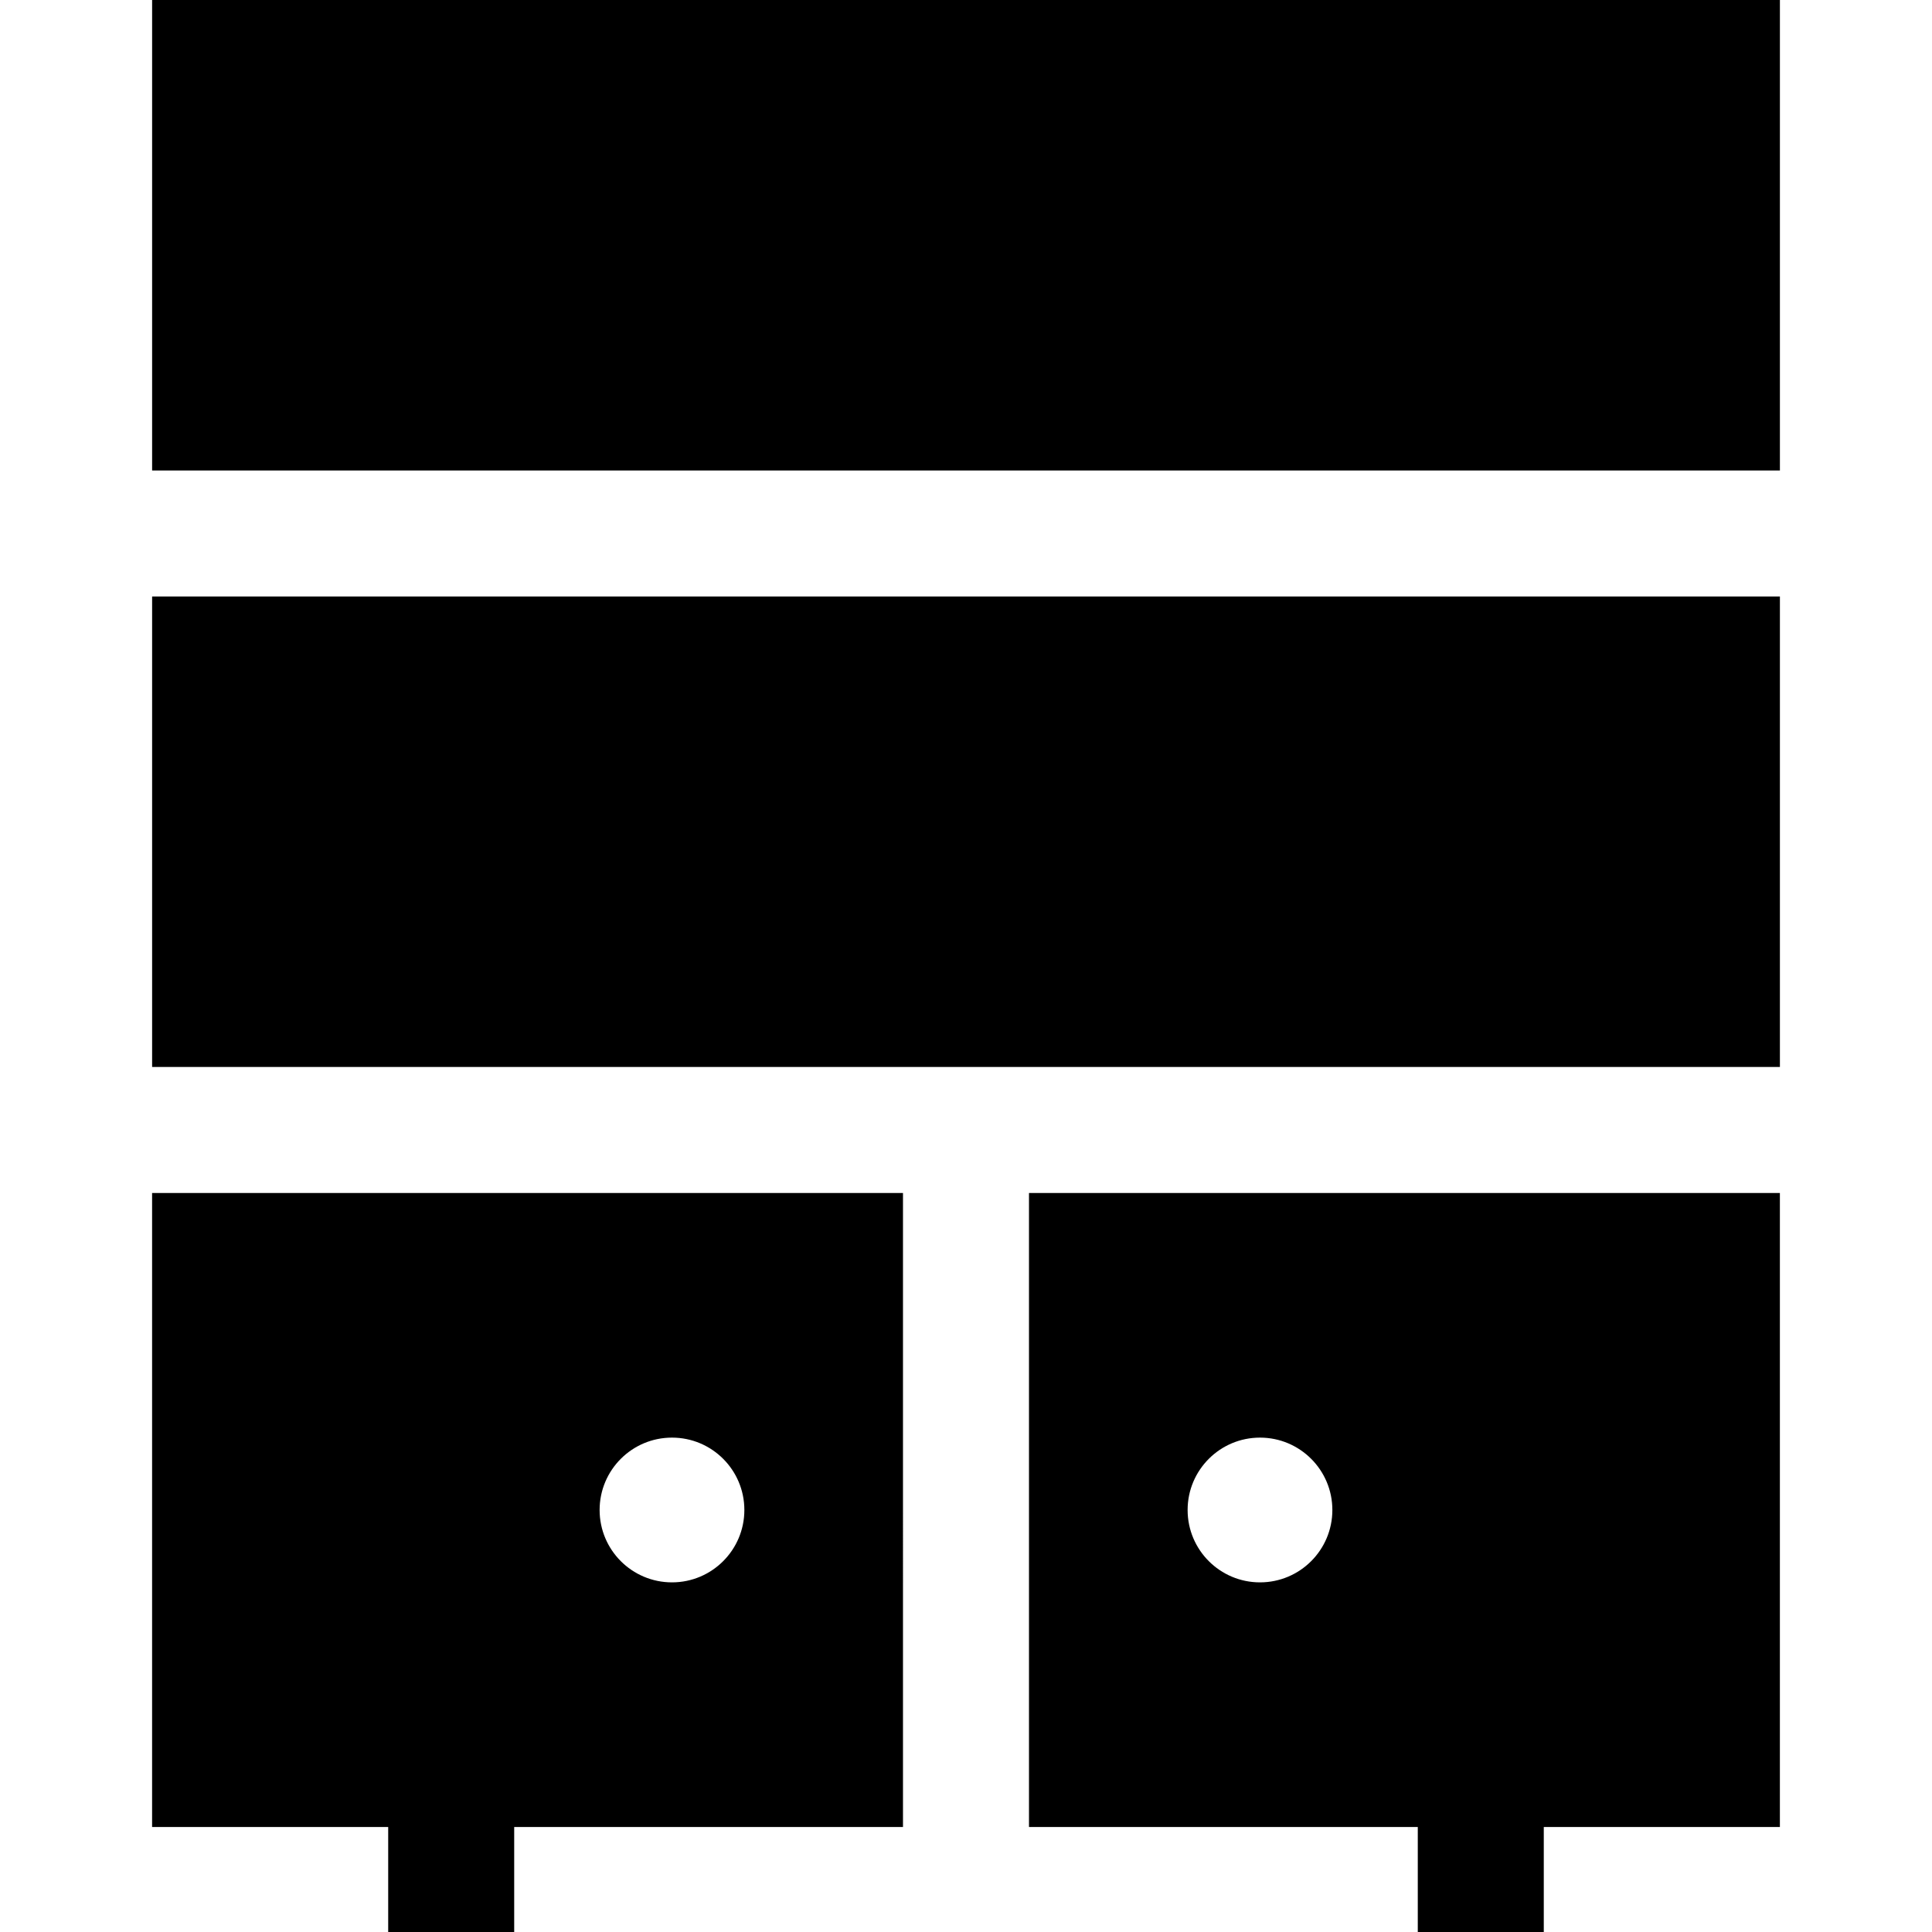
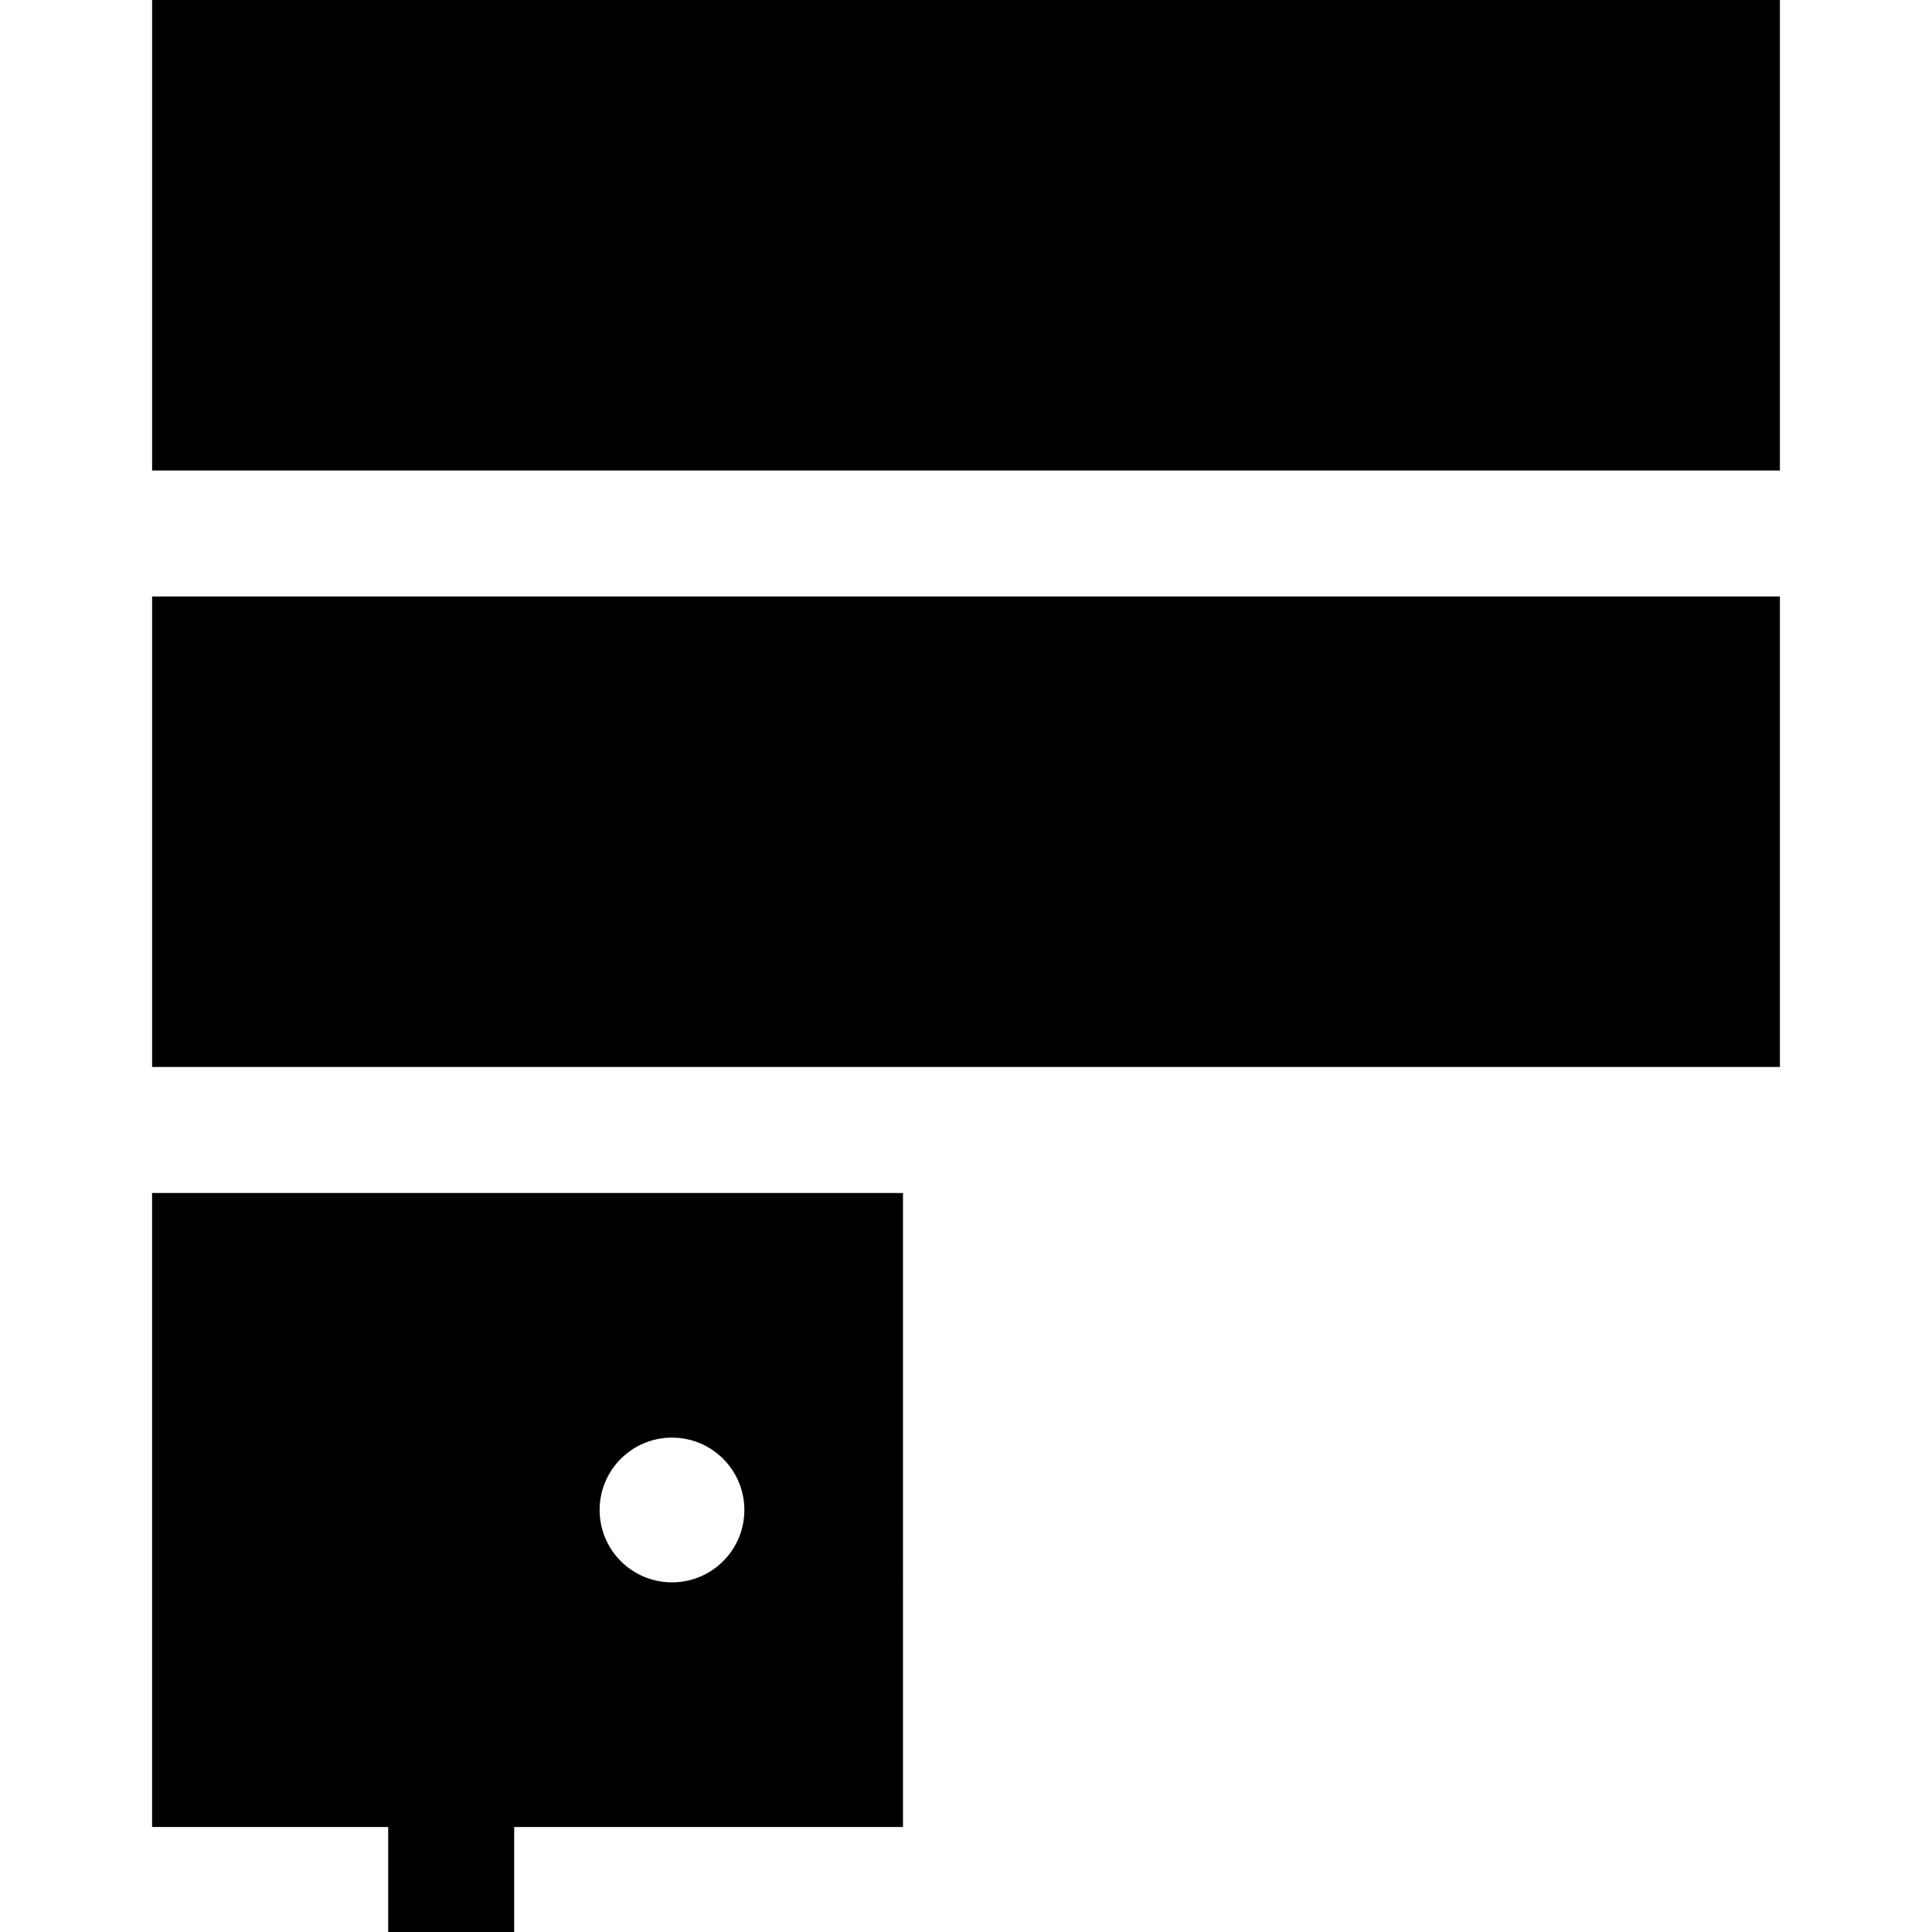
<svg xmlns="http://www.w3.org/2000/svg" fill="#000000" version="1.1" id="Layer_1" viewBox="0 0 512 512" xml:space="preserve">
  <g>
    <g>
      <g>
        <rect x="40.312" y="0" width="431.382" height="124.683" />
        <rect x="40.312" y="158.074" width="431.382" height="124.683" />
        <path d="M40.306,484.174h62.57V512h33.391v-27.826h103.034V316.151H40.306V484.174z M178.084,380.984     c10.592,0,19.179,8.586,19.179,19.179s-8.587,19.179-19.179,19.179s-19.179-8.586-19.179-19.179S167.492,380.984,178.084,380.984     z" />
-         <path d="M272.693,484.174h103.034V512h33.391v-27.826h62.57V316.151H272.693V484.174z M333.91,380.984     c10.592,0,19.179,8.586,19.179,19.179s-8.586,19.179-19.179,19.179s-19.179-8.586-19.179-19.179S323.319,380.984,333.91,380.984z     " />
      </g>
    </g>
  </g>
</svg>